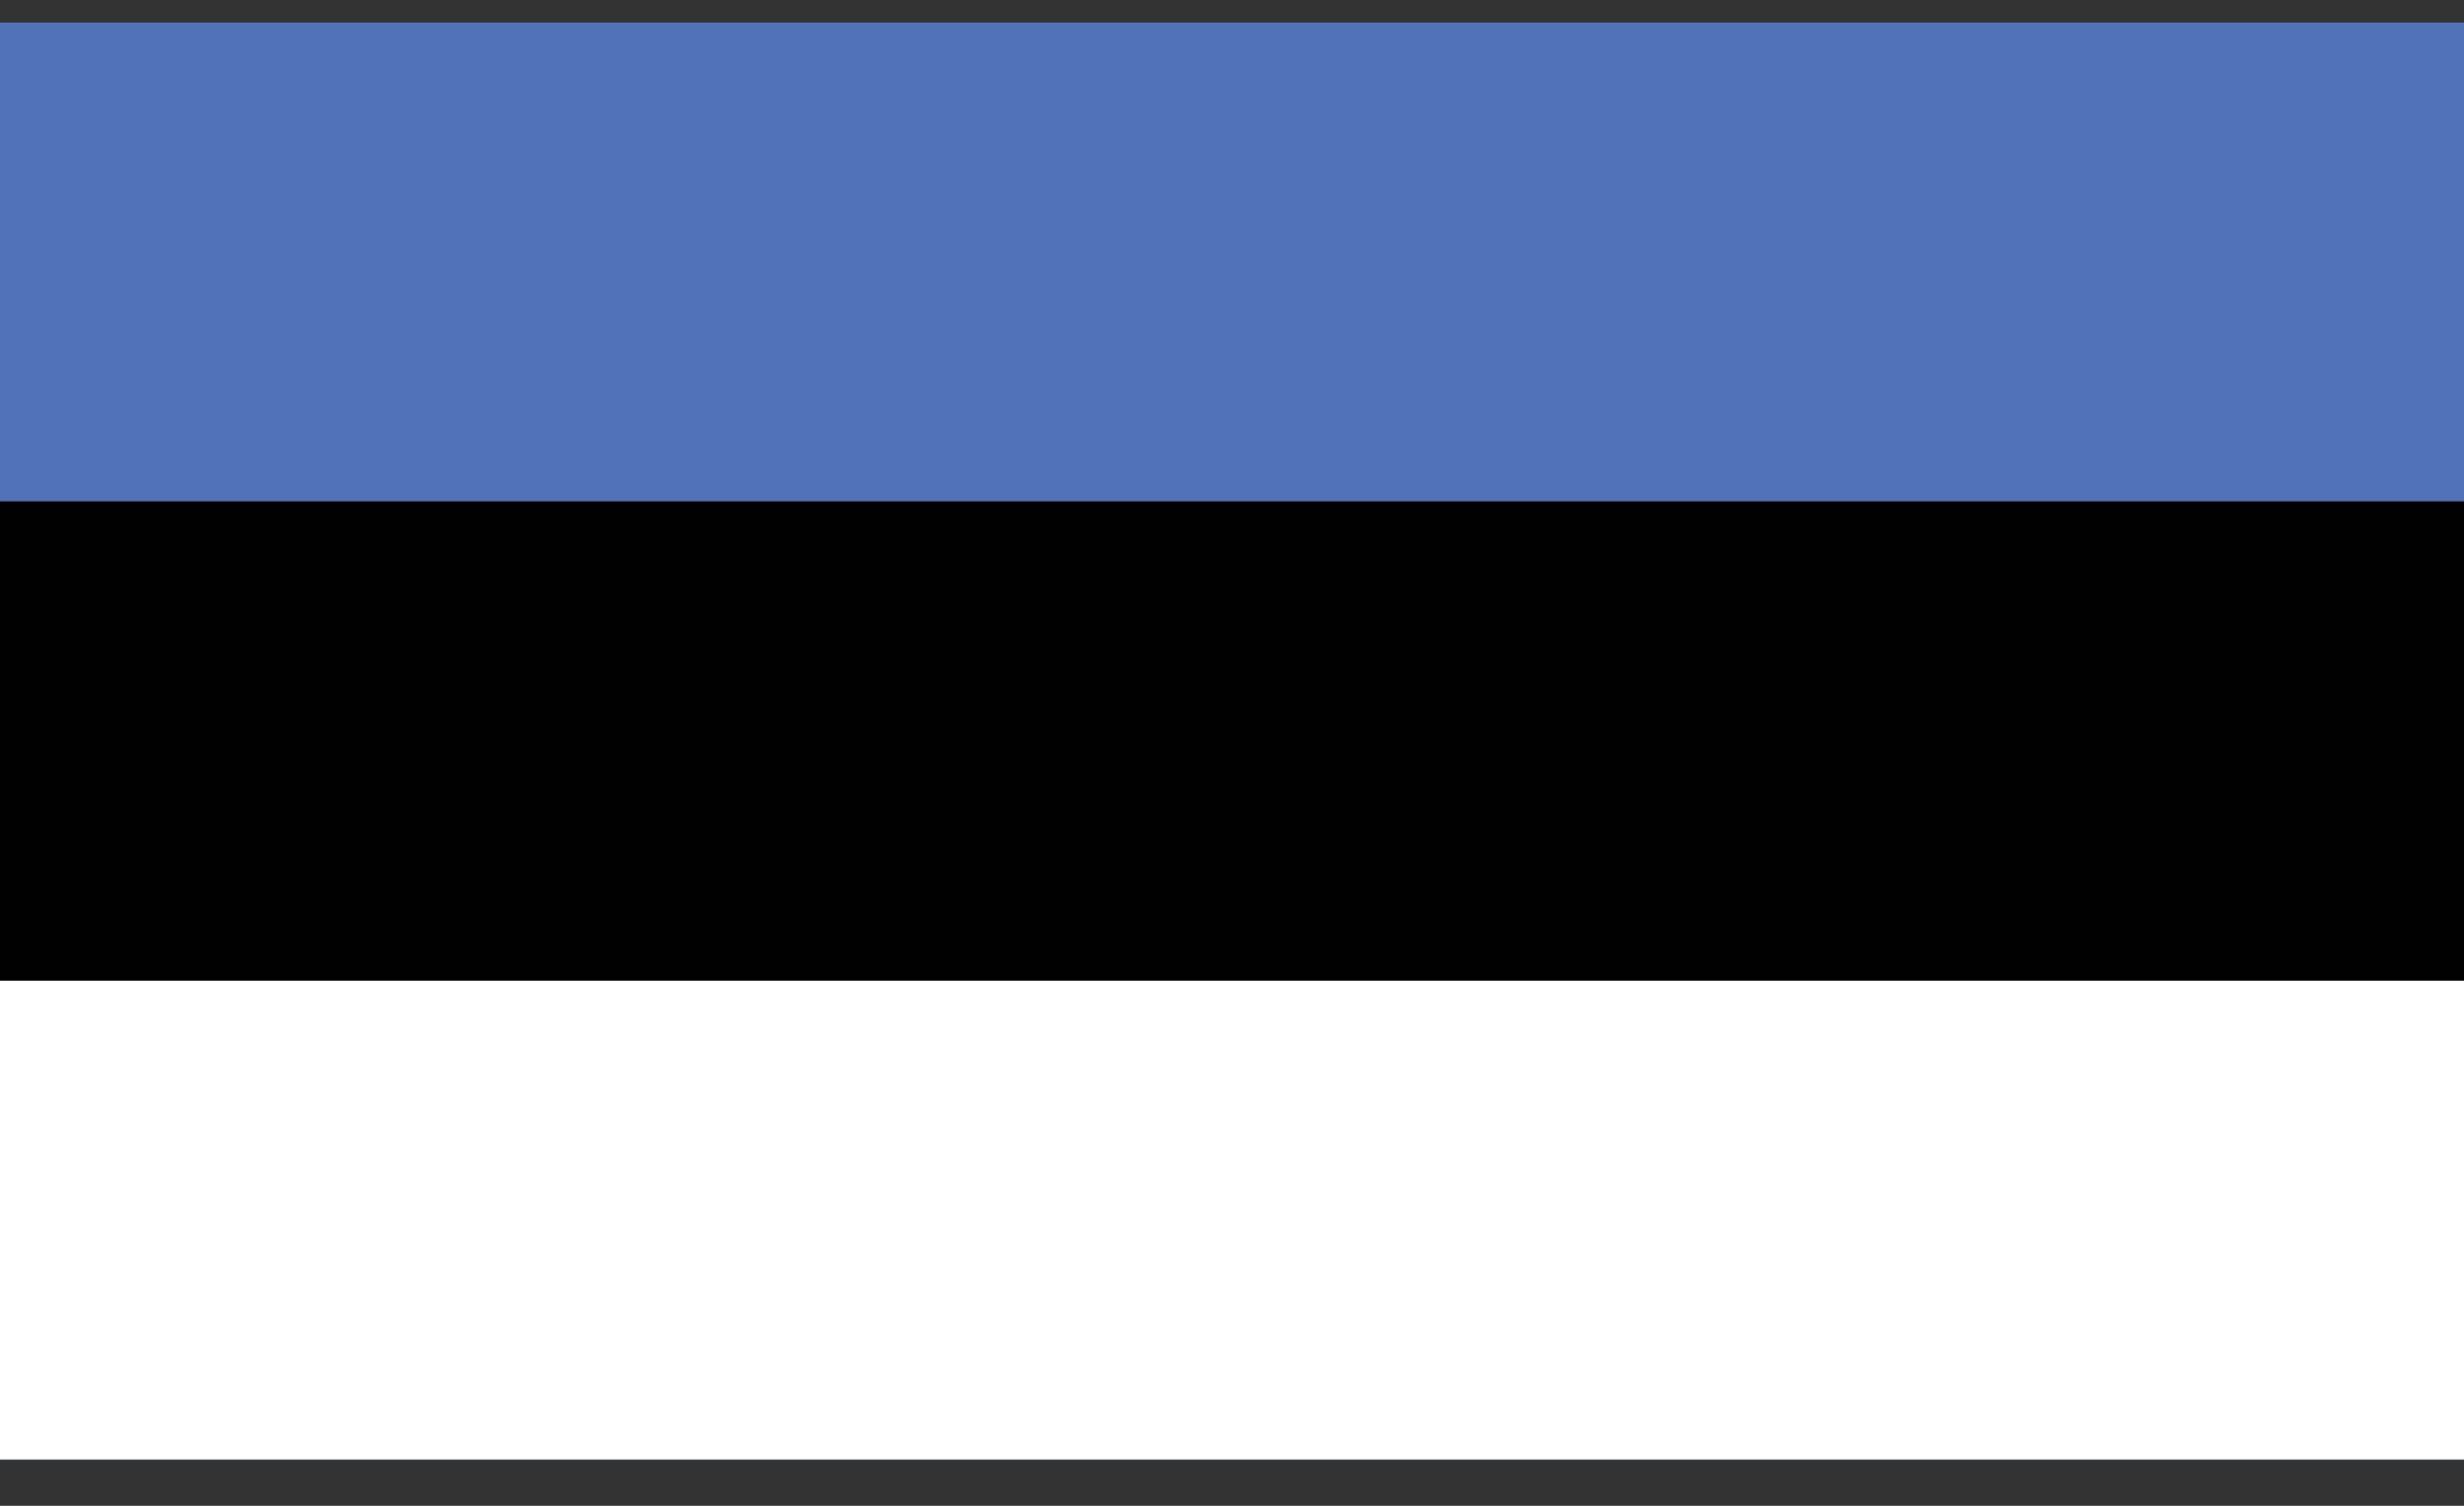
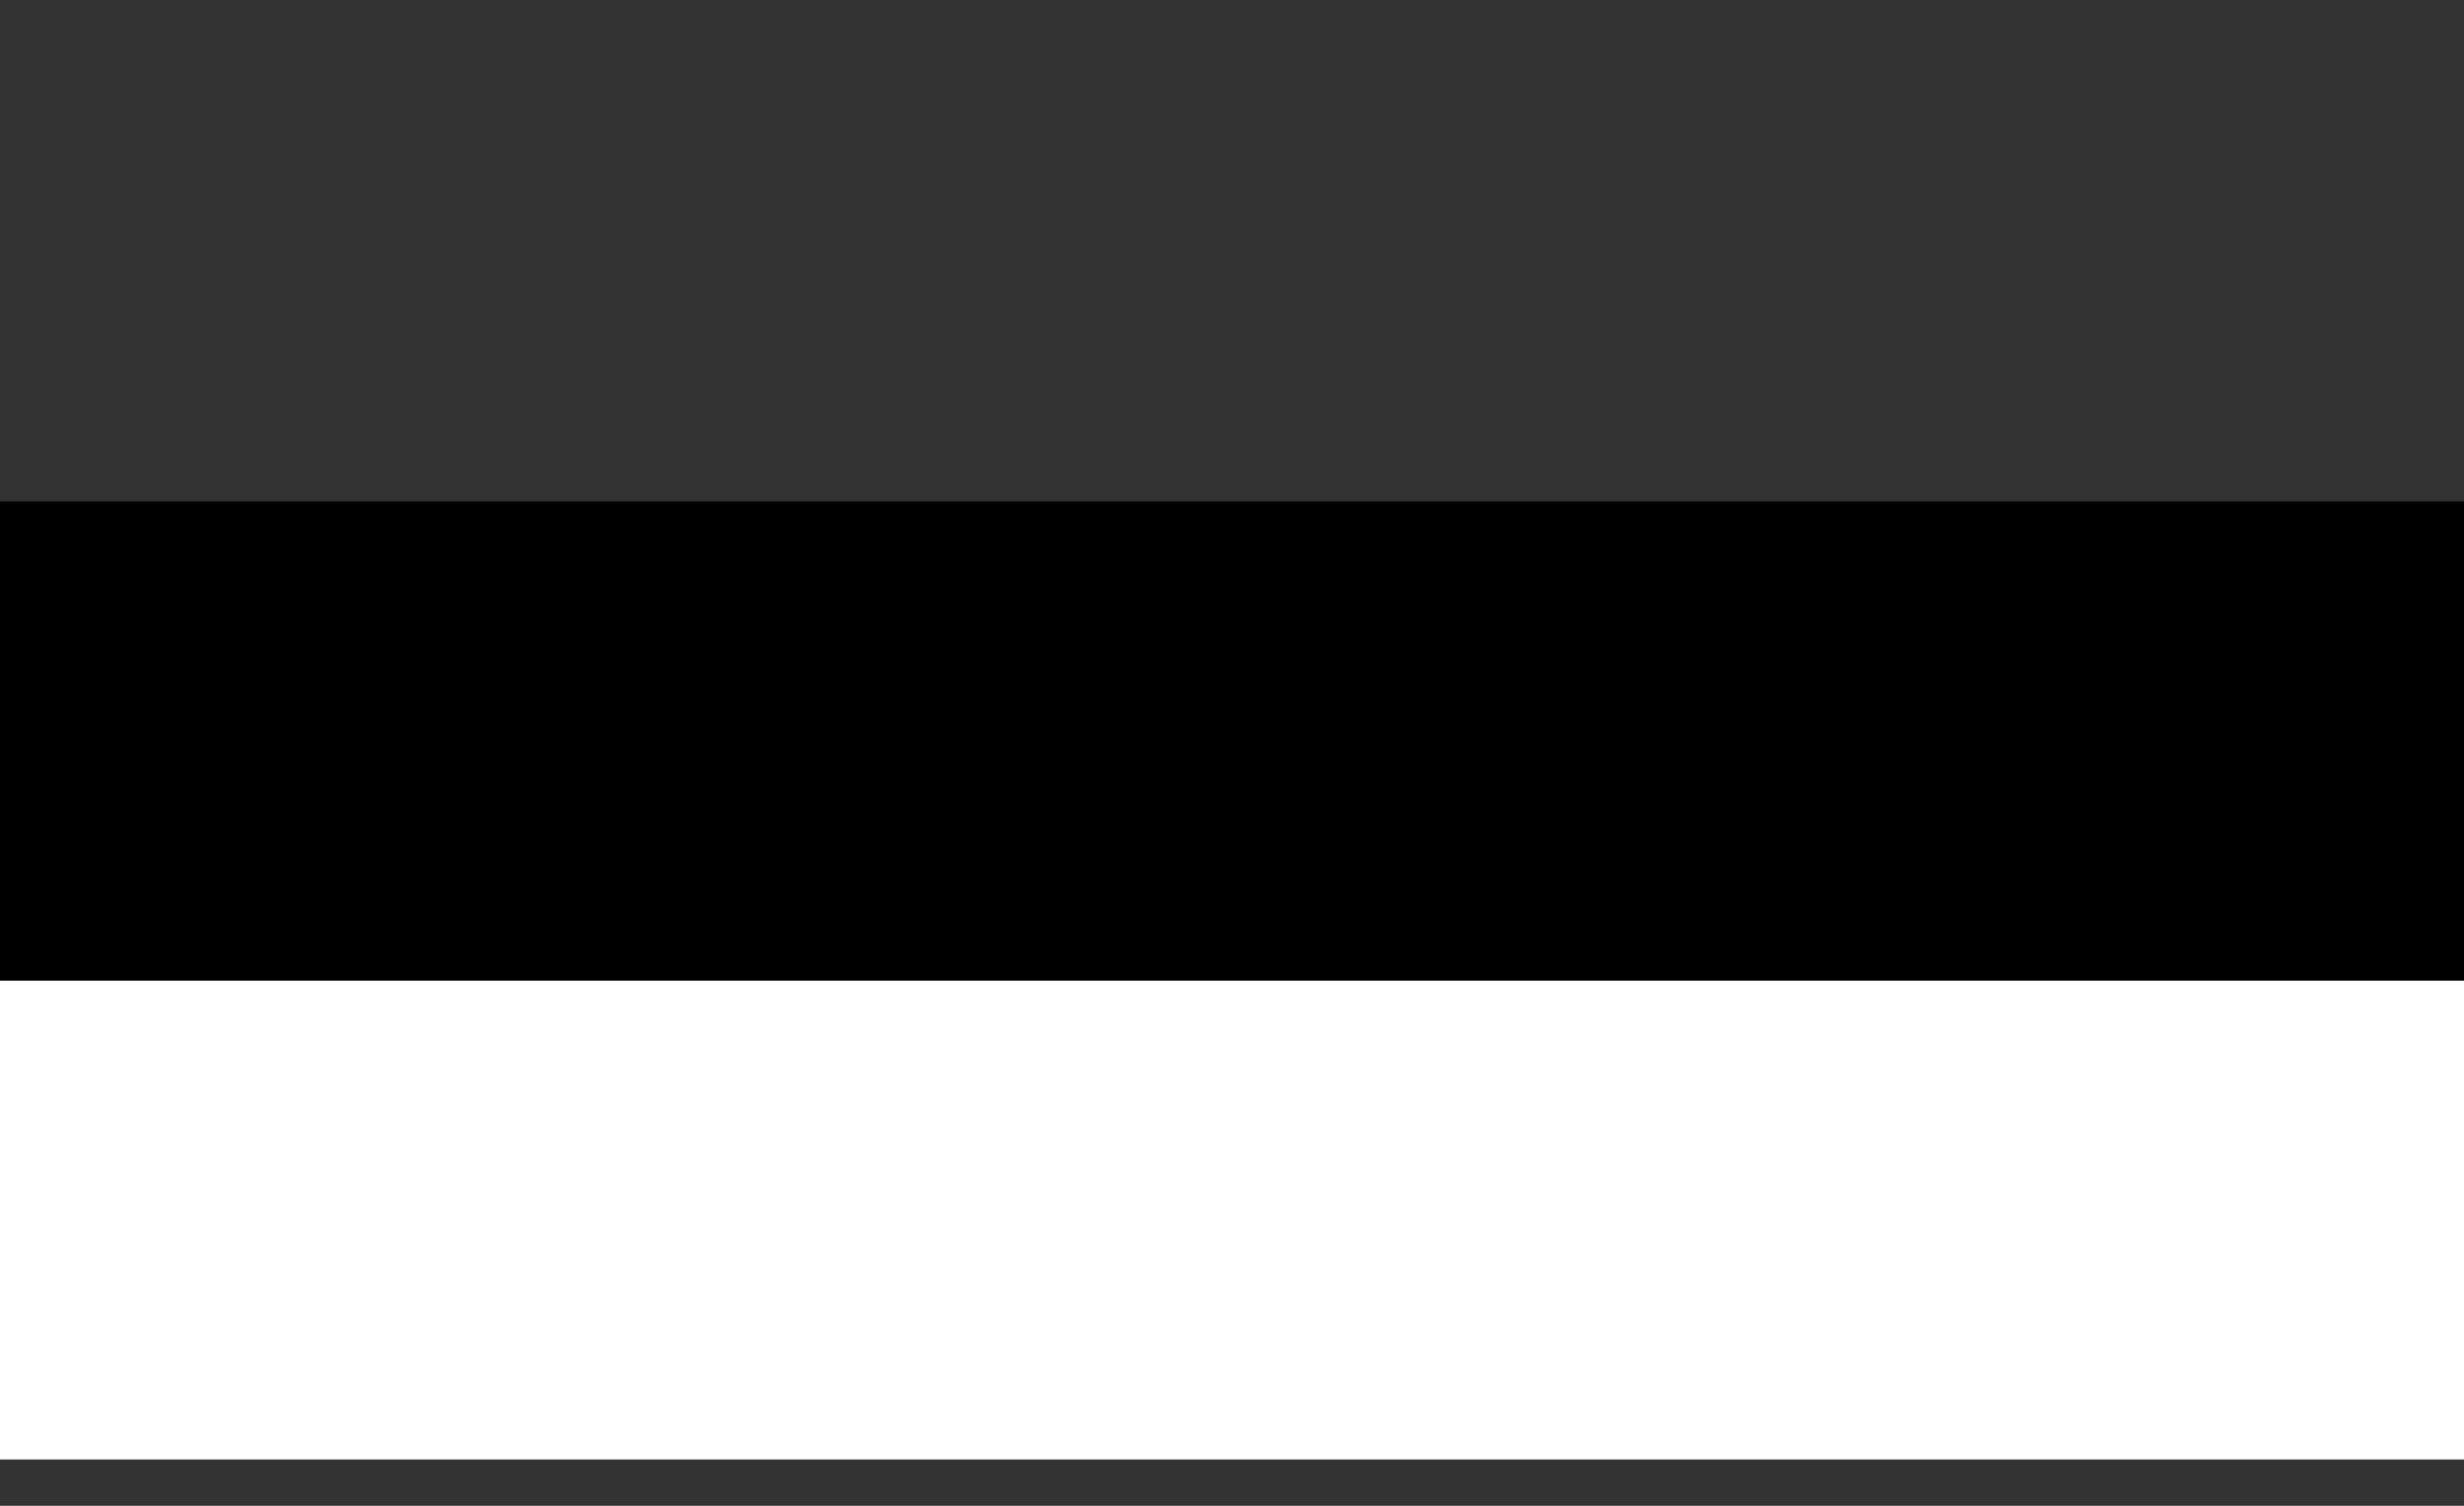
<svg xmlns="http://www.w3.org/2000/svg" width="36" height="22" viewBox="0 0 36 22" fill="none">
  <rect x="0" y="0" width="36" height="22" fill="#333333" stroke="none" />
-   <path d="M36 0.329H0V21.331H36V0.329Z" fill="#5172B8" />
-   <path d="M36 7.325H0V21.324H36V7.325Z" fill="#010101" />
+   <path d="M36 7.325H0V21.324H36Z" fill="#010101" />
  <path d="M36 14.328H0V21.324H36V14.328Z" fill="white" />
</svg>